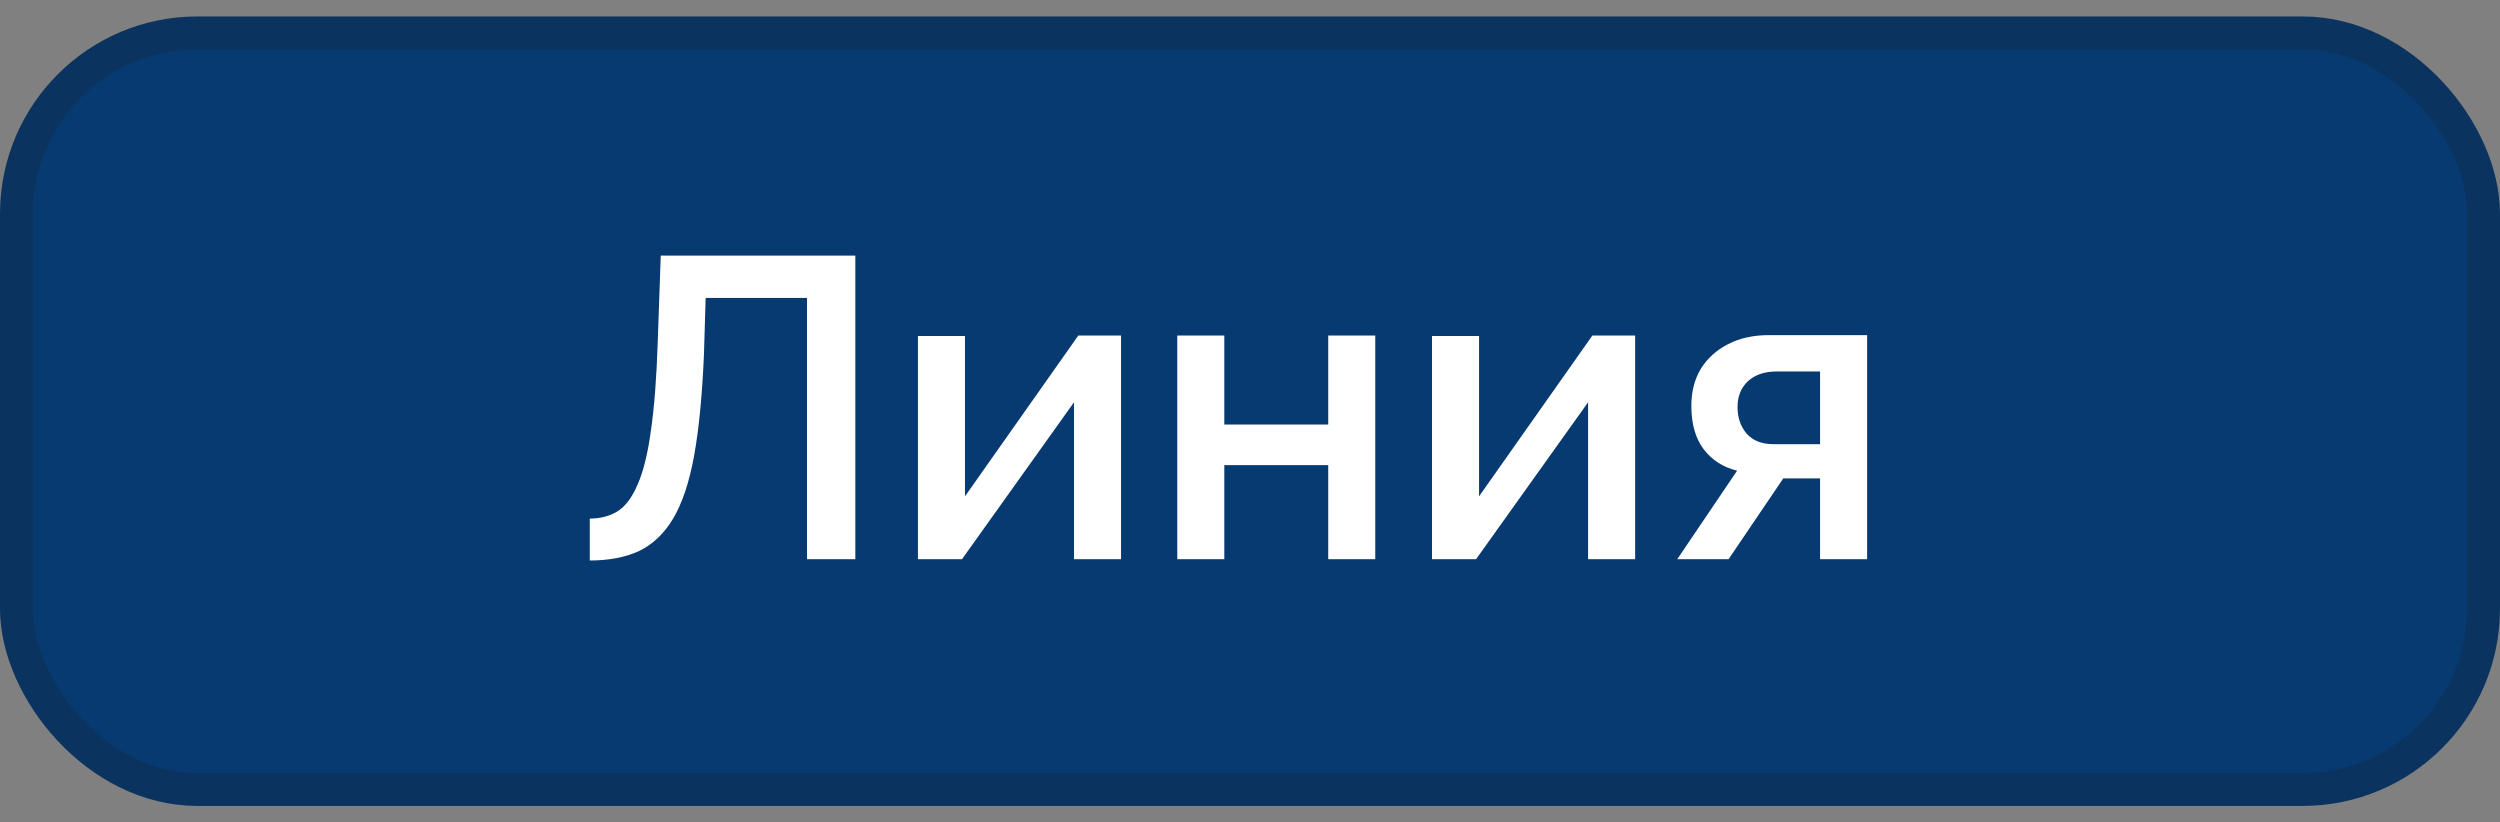
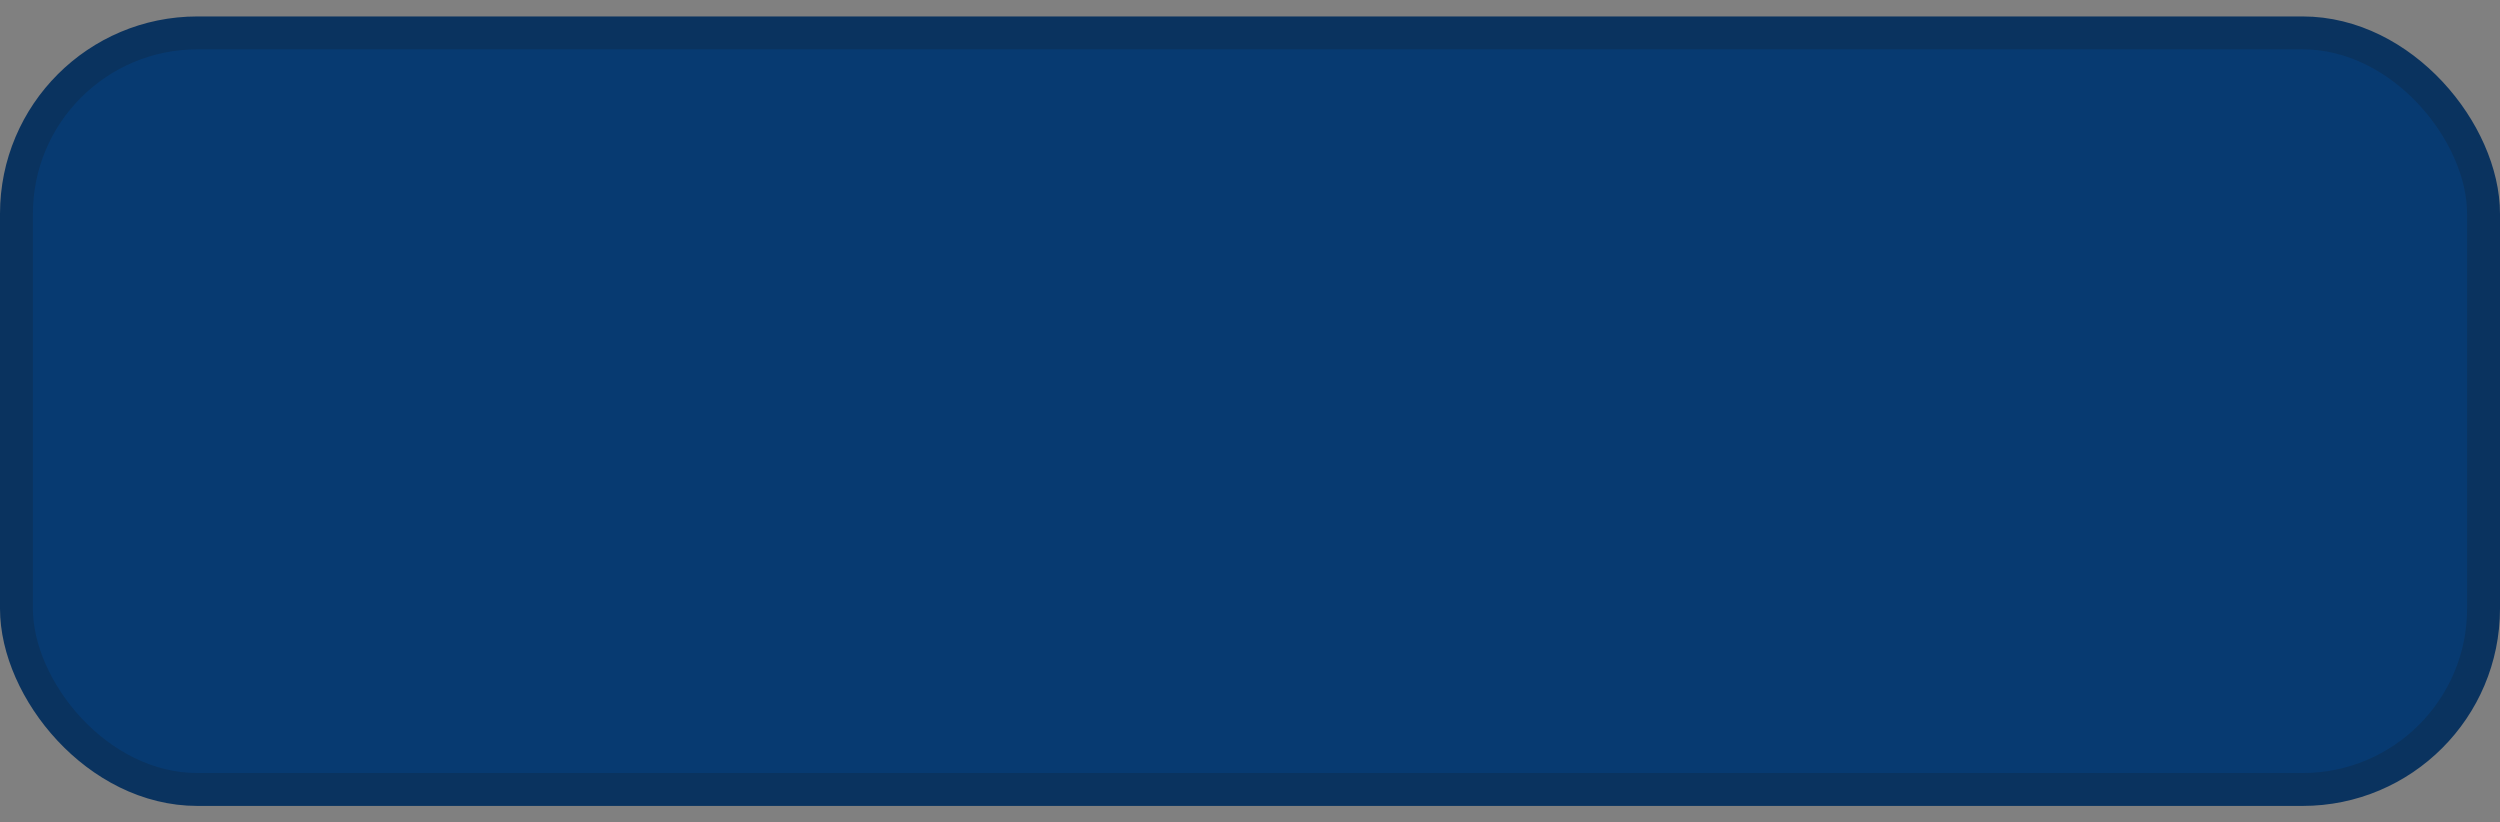
<svg xmlns="http://www.w3.org/2000/svg" width="76" height="25" viewBox="0 0 76 25" fill="none">
  <rect x="0" y="0" width="76" height="25" fill="#808080" stroke="none" />
  <rect x="0.5" y="1" width="75" height="23" rx="5.5" fill="#073A71" />
-   <path d="M24.533 17V9.057H21.452L21.4 10.773C21.348 12.012 21.248 13.039 21.101 13.854C20.954 14.66 20.741 15.297 20.464 15.765C20.187 16.224 19.84 16.554 19.424 16.753C19.008 16.944 18.51 17.039 17.929 17.039V15.765C18.25 15.765 18.531 15.691 18.774 15.544C19.017 15.388 19.22 15.115 19.385 14.725C19.558 14.335 19.693 13.789 19.788 13.087C19.892 12.376 19.961 11.471 19.996 10.37L20.087 7.77H26.002V17H24.533ZM27.905 17V10.214H29.335V15.089L32.78 10.201H34.08V17H32.65V12.229L29.244 17H27.905ZM35.789 17V10.201H37.219V12.905H40.378V10.201H41.808V17H40.378V14.14H37.219V17H35.789ZM43.533 17V10.214H44.963V15.089L48.408 10.201H49.708V17H48.278V12.229L44.872 17H43.533ZM50.988 17L52.808 14.309C52.383 14.205 52.045 13.988 51.794 13.659C51.542 13.33 51.417 12.888 51.417 12.333C51.417 11.908 51.512 11.536 51.703 11.215C51.902 10.894 52.179 10.643 52.535 10.461C52.89 10.279 53.302 10.188 53.77 10.188H56.76V17H55.33V14.543H54.212L52.548 17H50.988ZM53.913 13.503H55.33V11.293H54.004C53.64 11.293 53.349 11.393 53.133 11.592C52.925 11.791 52.821 12.051 52.821 12.372C52.821 12.693 52.912 12.961 53.094 13.178C53.284 13.395 53.557 13.503 53.913 13.503Z" fill="white" />
  <rect x="0.5" y="1" width="75" height="23" rx="5.5" stroke="#0A335F" />
</svg>